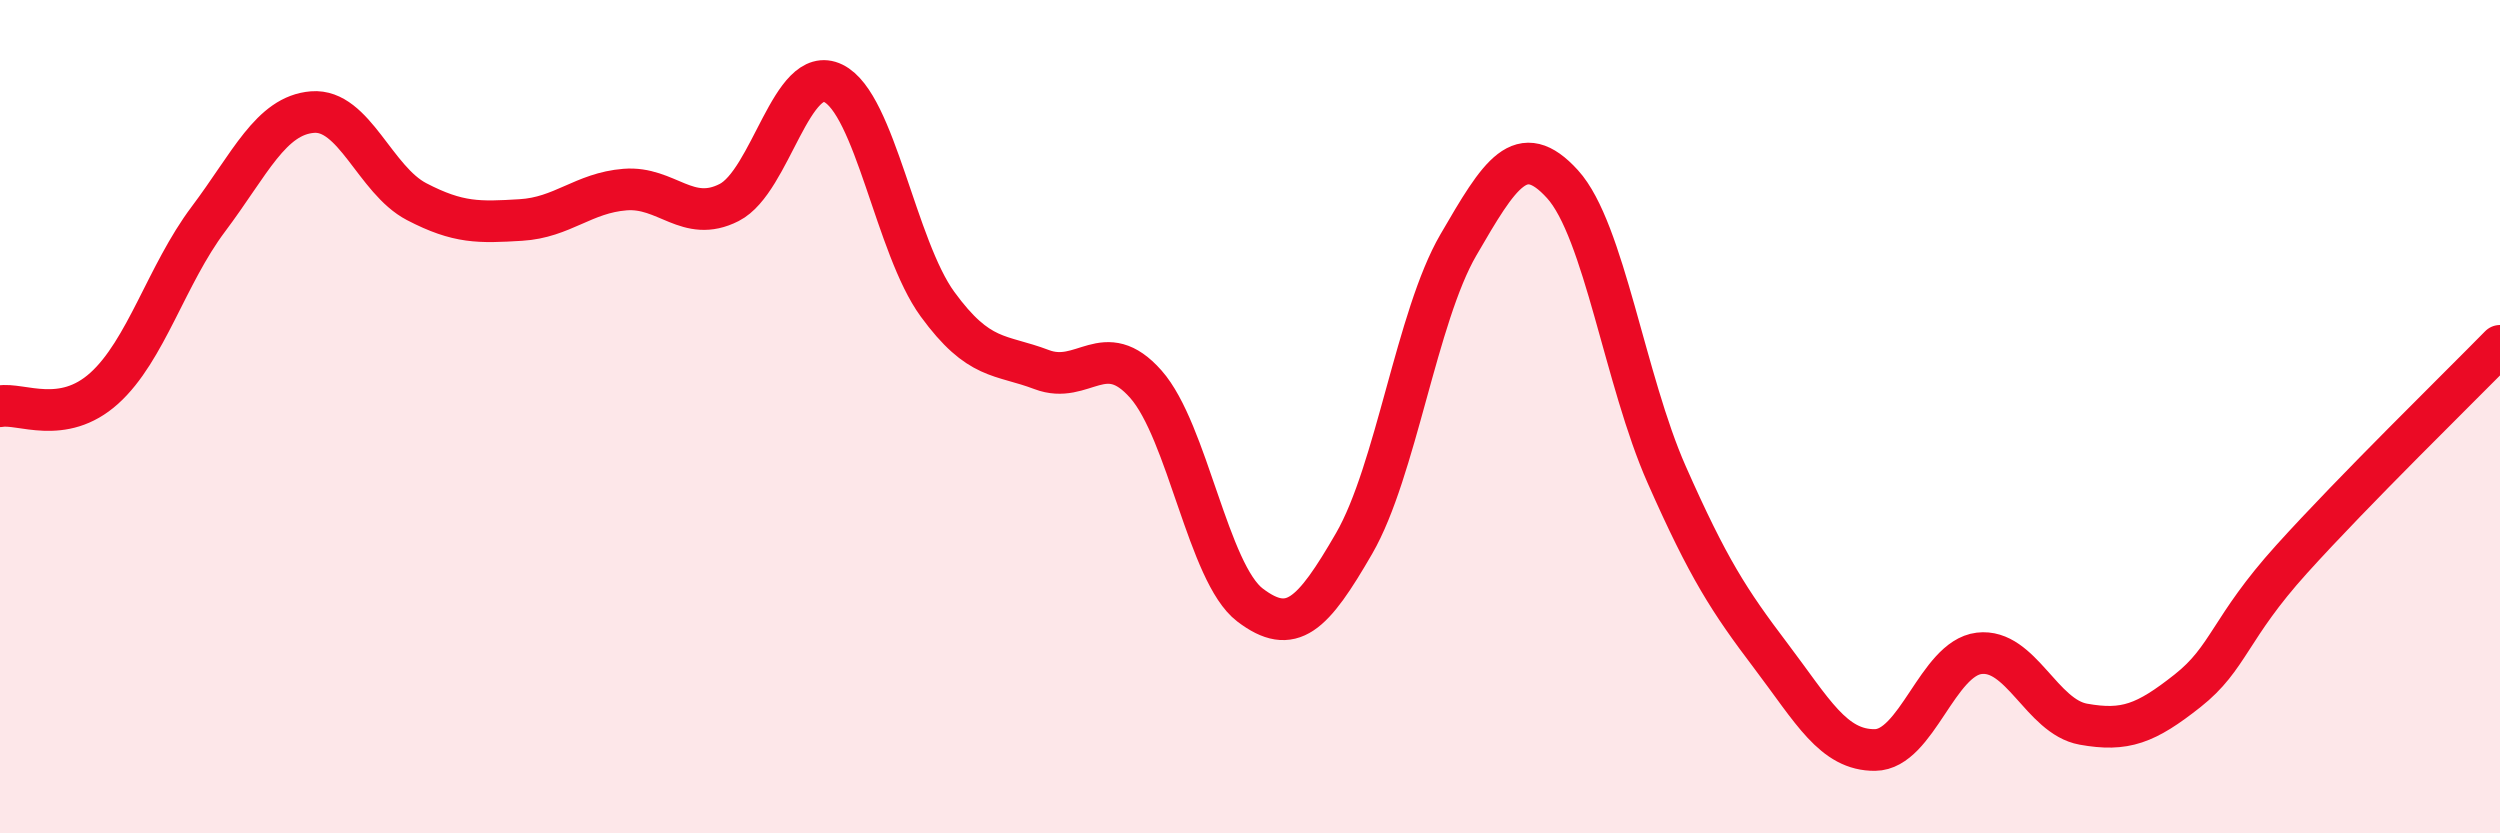
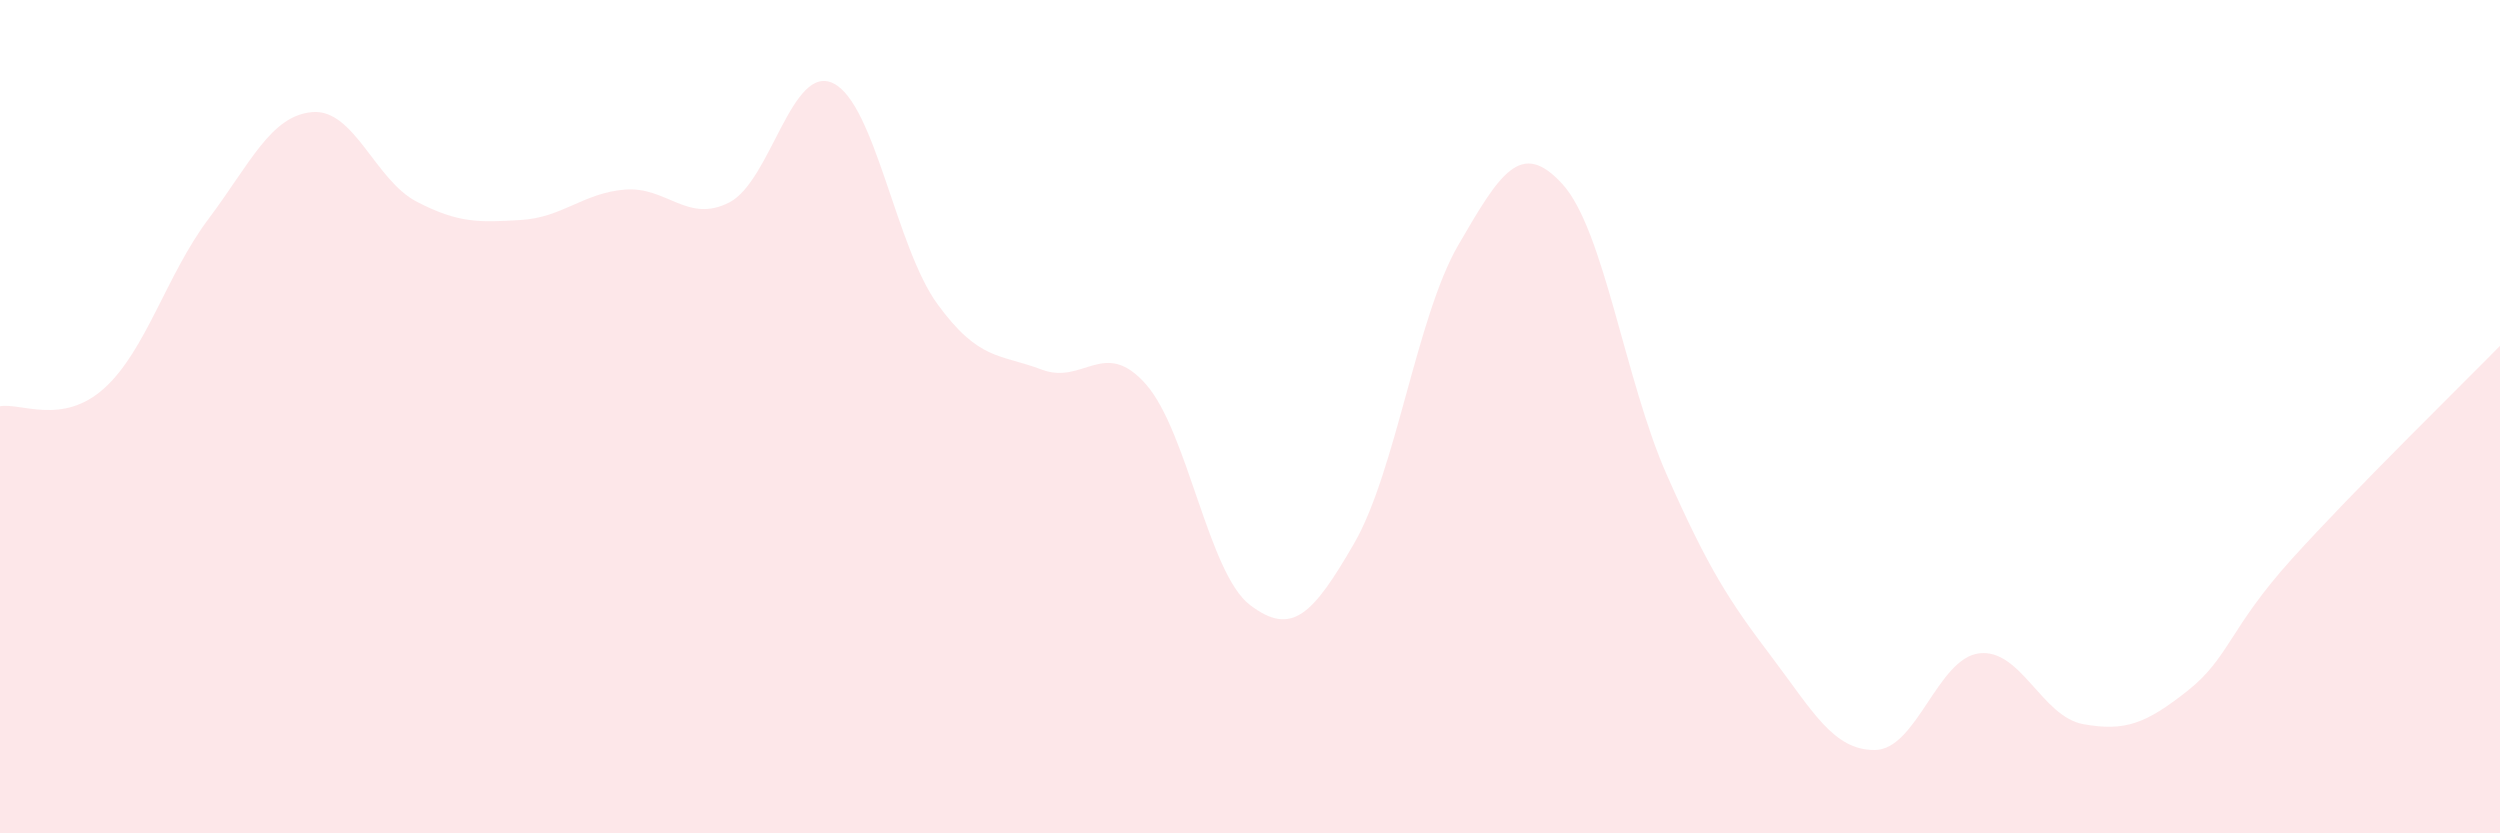
<svg xmlns="http://www.w3.org/2000/svg" width="60" height="20" viewBox="0 0 60 20">
  <path d="M 0,9.75 C 0.5,9.66 1.5,10.22 2.5,9.32 C 3.5,8.42 4,6.59 5,5.26 C 6,3.93 6.5,2.77 7.5,2.69 C 8.5,2.61 9,4.32 10,4.84 C 11,5.36 11.5,5.34 12.5,5.28 C 13.5,5.22 14,4.63 15,4.55 C 16,4.47 16.5,5.37 17.5,4.86 C 18.5,4.35 19,1.51 20,2 C 21,2.49 21.5,5.93 22.5,7.3 C 23.5,8.67 24,8.49 25,8.87 C 26,9.25 26.5,8.09 27.5,9.22 C 28.5,10.35 29,13.76 30,14.52 C 31,15.28 31.5,14.77 32.5,13.04 C 33.5,11.31 34,7.6 35,5.88 C 36,4.16 36.5,3.32 37.5,4.42 C 38.5,5.52 39,9.13 40,11.39 C 41,13.65 41.5,14.42 42.5,15.74 C 43.5,17.06 44,18.01 45,18 C 46,17.99 46.5,15.8 47.5,15.68 C 48.5,15.56 49,17.2 50,17.38 C 51,17.56 51.5,17.37 52.5,16.58 C 53.5,15.79 53.5,15.08 55,13.42 C 56.5,11.76 59,9.32 60,8.3L60 20L0 20Z" fill="#EB0A25" opacity="0.1" stroke-linecap="round" stroke-linejoin="round" />
-   <path d="M 0,9.75 C 0.5,9.66 1.5,10.22 2.5,9.32 C 3.5,8.42 4,6.59 5,5.26 C 6,3.93 6.5,2.77 7.5,2.69 C 8.5,2.61 9,4.32 10,4.84 C 11,5.36 11.5,5.34 12.5,5.28 C 13.5,5.22 14,4.63 15,4.55 C 16,4.47 16.5,5.37 17.5,4.86 C 18.5,4.35 19,1.51 20,2 C 21,2.49 21.5,5.93 22.5,7.3 C 23.5,8.67 24,8.49 25,8.87 C 26,9.25 26.5,8.09 27.5,9.22 C 28.5,10.35 29,13.76 30,14.52 C 31,15.28 31.5,14.77 32.5,13.04 C 33.5,11.31 34,7.6 35,5.88 C 36,4.16 36.5,3.32 37.5,4.42 C 38.5,5.52 39,9.13 40,11.39 C 41,13.65 41.5,14.42 42.5,15.74 C 43.5,17.06 44,18.01 45,18 C 46,17.99 46.5,15.8 47.5,15.68 C 48.5,15.56 49,17.2 50,17.38 C 51,17.56 51.5,17.37 52.5,16.58 C 53.5,15.79 53.5,15.08 55,13.42 C 56.5,11.76 59,9.32 60,8.3" stroke="#EB0A25" stroke-width="1" fill="none" stroke-linecap="round" stroke-linejoin="round" />
</svg>